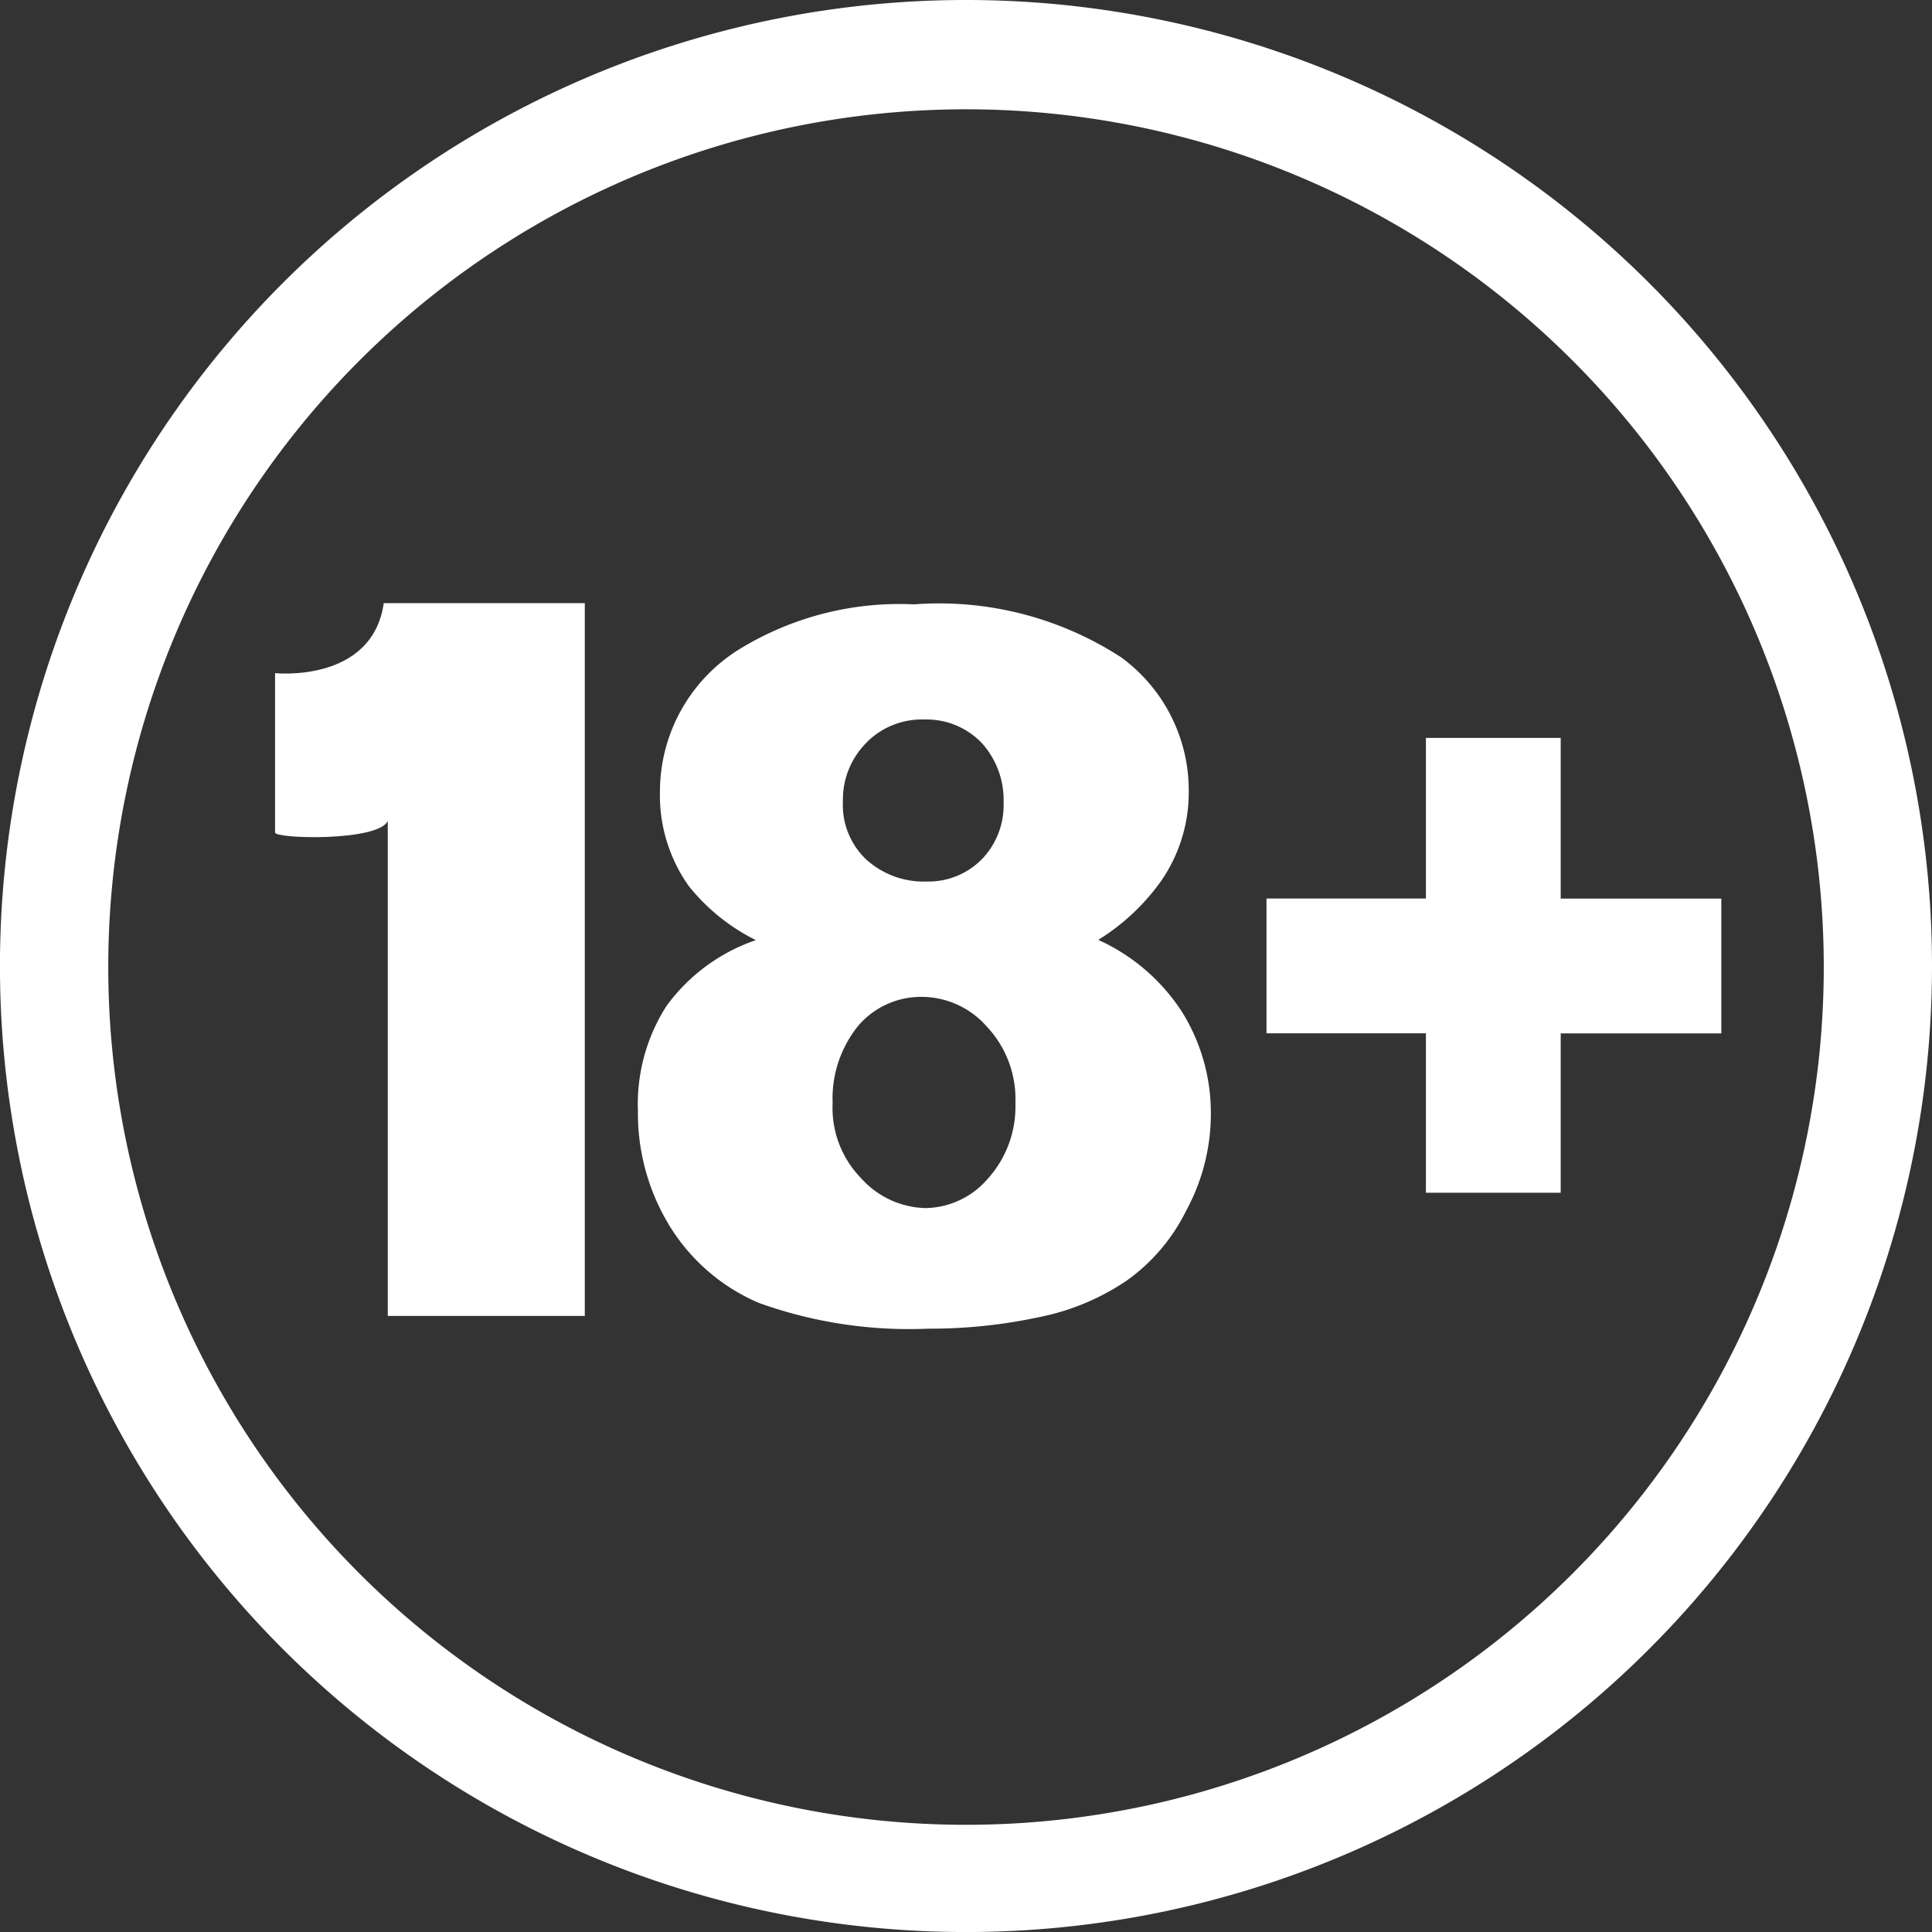
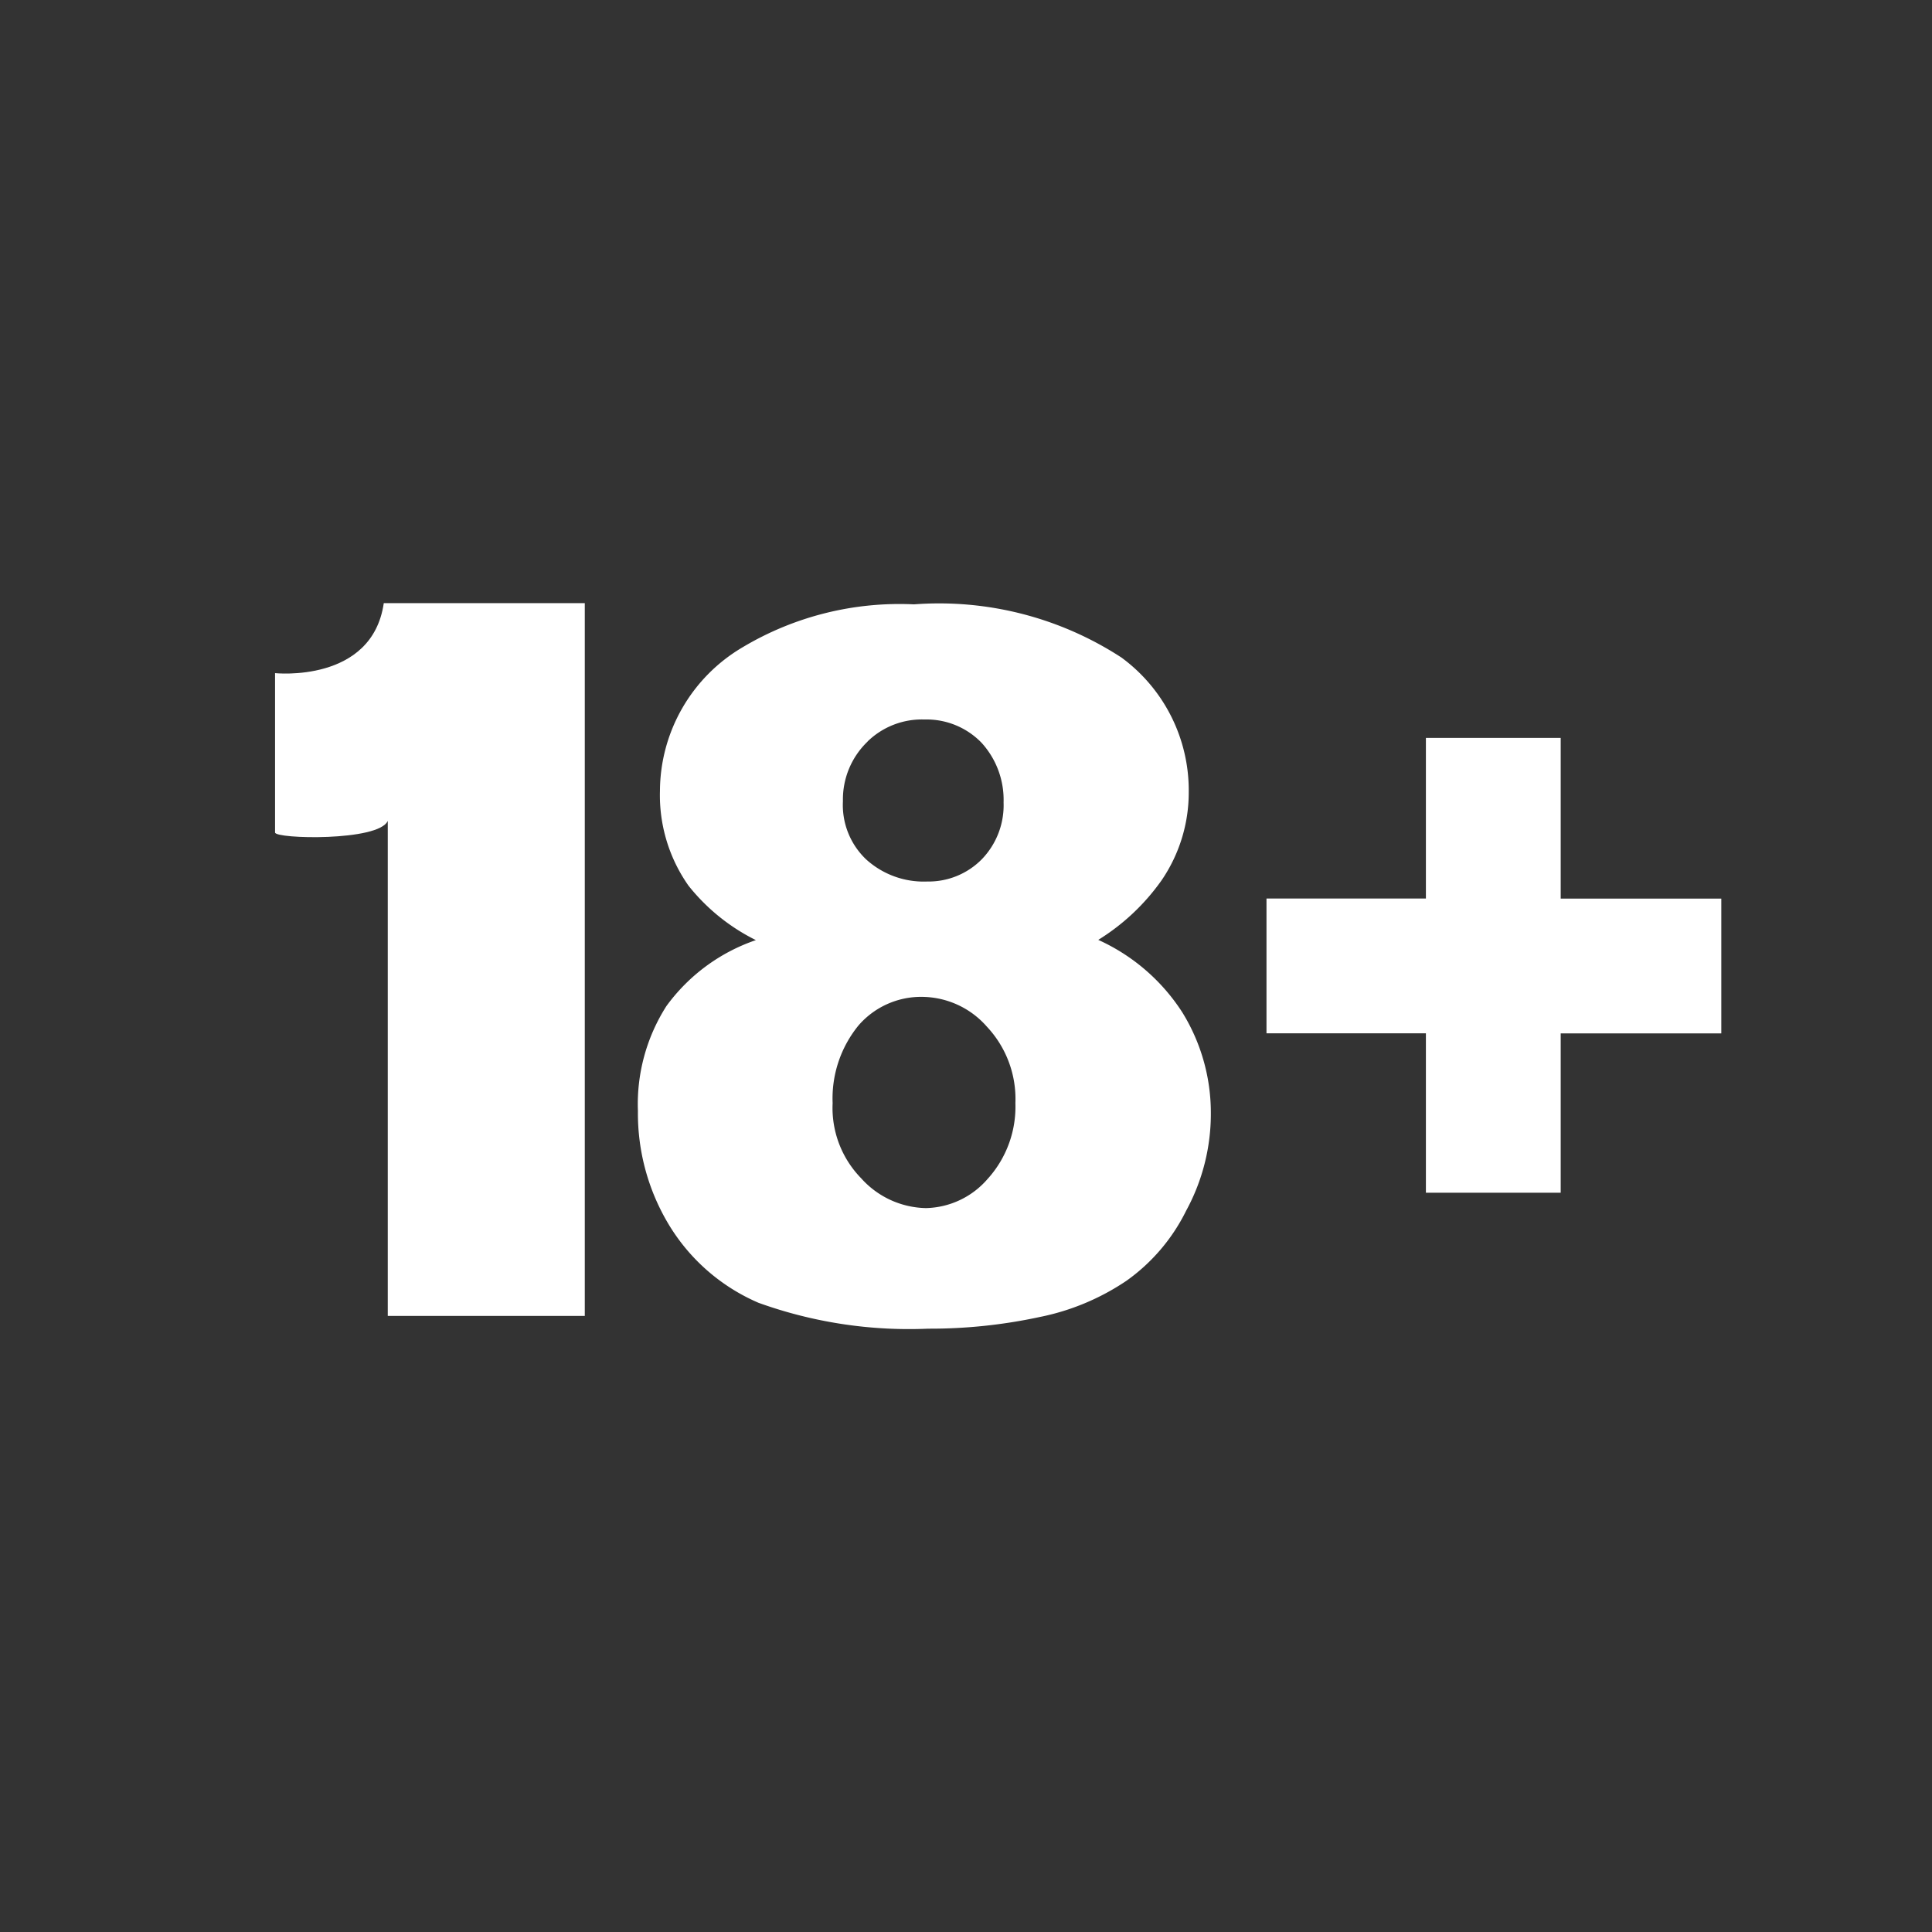
<svg xmlns="http://www.w3.org/2000/svg" id="Group_33065" data-name="Group 33065" width="46.913" height="46.913" viewBox="0 0 46.913 46.913">
  <rect x="0" y="0" width="46.913" height="46.913" fill="#333333" stroke="none" />
-   <path id="Path_15927" data-name="Path 15927" d="M23.457,0A23.457,23.457,0,1,0,46.913,23.482v-.026A23.456,23.456,0,0,0,23.457,0Zm0,44.31A20.828,20.828,0,1,1,44.285,23.482,20.828,20.828,0,0,1,23.457,44.31" fill="#fff" />
  <path id="Path_15928" data-name="Path 15928" d="M152.922,84.937h-3.273v3.9h-3.871v3.273h3.871v3.871h3.273V92.112h3.9V88.839h-3.9Z" transform="translate(-115.025 -67.019)" fill="#fff" />
  <path id="Path_15929" data-name="Path 15929" d="M31.66,71.118v3.871c0,.157,2.517.22,2.737-.283V86.727h4.784V69.419H34.3c-.283,1.951-2.643,1.7-2.643,1.7" transform="translate(-24.981 -54.774)" fill="#fff" />
  <path id="Path_15930" data-name="Path 15930" d="M84.586,77.632a5.281,5.281,0,0,0,1.542-1.448,3.776,3.776,0,0,0,.661-2.14,4,4,0,0,0-1.636-3.273,8.112,8.112,0,0,0-5.036-1.29,7.429,7.429,0,0,0-4.154,1.038,4.067,4.067,0,0,0-2.014,3.493,3.816,3.816,0,0,0,.693,2.3,4.834,4.834,0,0,0,1.636,1.322,4.476,4.476,0,0,0-2.171,1.6,4.425,4.425,0,0,0-.693,2.549,5.237,5.237,0,0,0,.756,2.769,4.72,4.72,0,0,0,2.171,1.888,10.77,10.77,0,0,0,4.122.629,12.613,12.613,0,0,0,2.706-.283,5.8,5.8,0,0,0,2.109-.881,4.556,4.556,0,0,0,1.448-1.7,4.919,4.919,0,0,0,.6-2.392,4.639,4.639,0,0,0-.692-2.423,4.754,4.754,0,0,0-2.045-1.763m-5.6-4.815a1.89,1.89,0,0,1,1.385-.535,1.856,1.856,0,0,1,1.385.566,2.057,2.057,0,0,1,.534,1.448,1.886,1.886,0,0,1-.534,1.385,1.814,1.814,0,0,1-1.322.535,2.079,2.079,0,0,1-1.479-.535,1.82,1.82,0,0,1-.566-1.416,1.947,1.947,0,0,1,.6-1.448m2.927,10.605a2.034,2.034,0,0,1-1.511.724,2.165,2.165,0,0,1-1.573-.724,2.442,2.442,0,0,1-.693-1.825,2.8,2.8,0,0,1,.63-1.888,2.008,2.008,0,0,1,1.542-.692,2.112,2.112,0,0,1,1.574.724,2.565,2.565,0,0,1,.692,1.857,2.611,2.611,0,0,1-.661,1.825" transform="translate(-57.924 -54.806)" fill="#fff" />
</svg>